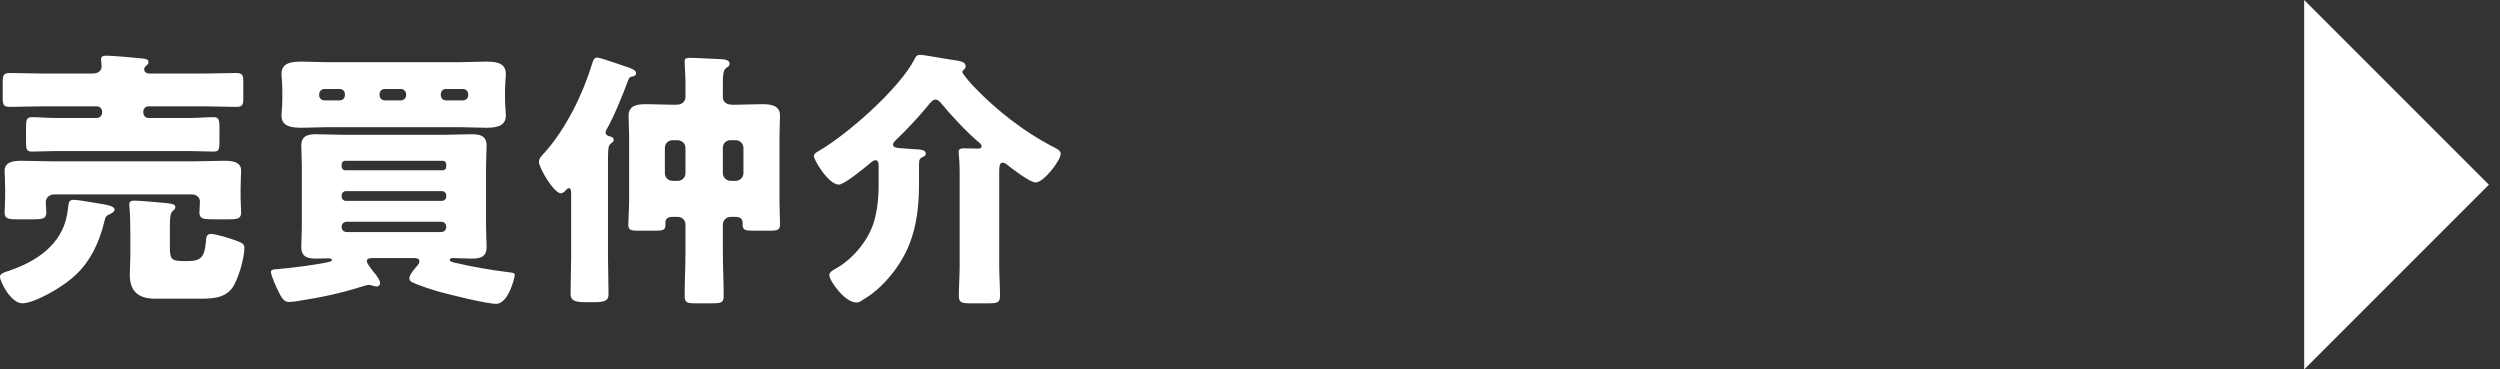
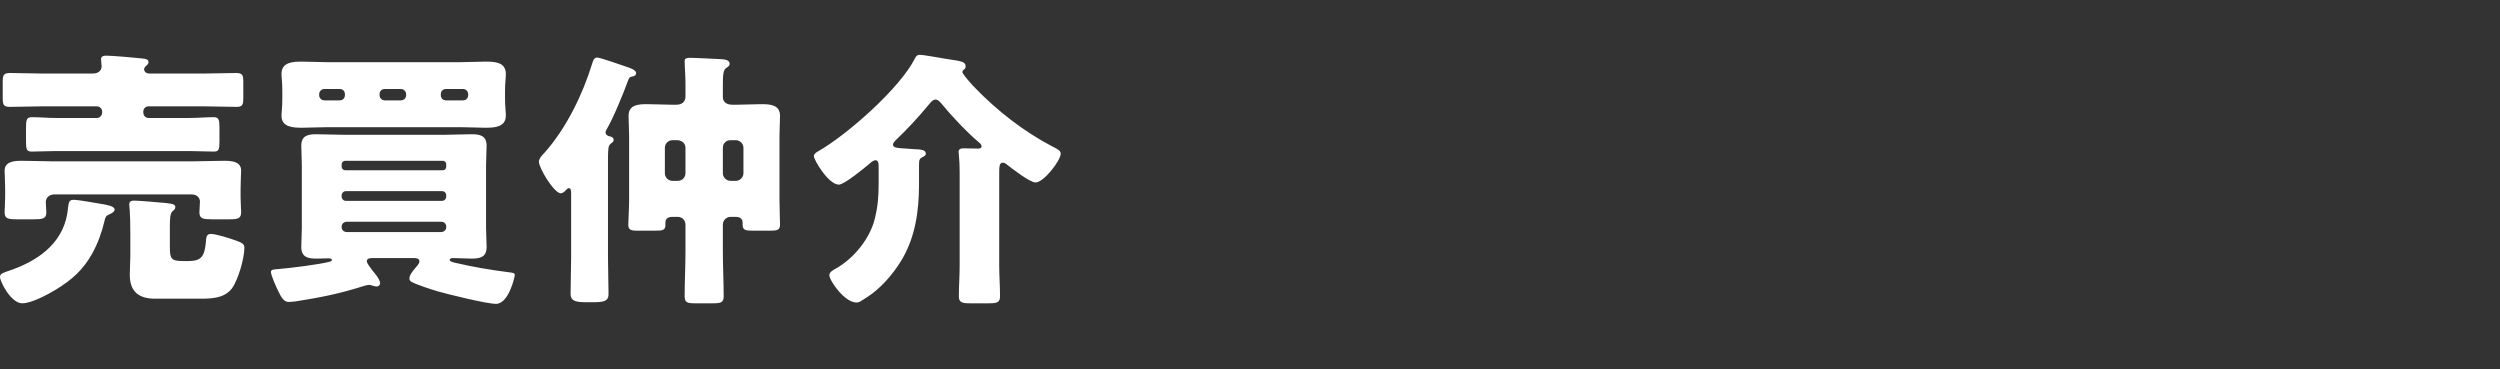
<svg xmlns="http://www.w3.org/2000/svg" width="203" height="30" viewBox="0 0 203 30" fill="none">
  <rect x="0" y="0" width="203" height="30" fill="#333333" stroke="none" />
-   <path d="M202.099 15L187.099 0V30L202.099 15Z" fill="white" />
  <path d="M13.794 18.292V20.052C13.794 20.998 13.882 21.196 14.85 21.196H15.312C16.368 21.196 16.61 20.8 16.72 19.634C16.742 19.326 16.742 18.996 17.116 18.996C17.556 18.996 18.634 19.348 19.074 19.502C19.712 19.722 19.844 19.832 19.844 20.118C19.844 20.976 19.338 22.736 18.832 23.418C18.194 24.254 17.094 24.254 16.148 24.254H12.606C11.286 24.254 10.538 23.704 10.538 22.296C10.538 21.9 10.582 21.284 10.582 20.844V18.864C10.582 17.192 10.494 16.73 10.494 16.598C10.494 16.312 10.714 16.29 10.934 16.29C11.242 16.29 13.068 16.444 13.508 16.488C14.08 16.554 14.234 16.62 14.234 16.818C14.234 16.972 14.146 17.038 14.014 17.148C13.816 17.324 13.794 17.764 13.794 18.292ZM8.492 17.918C8.272 18.864 7.942 19.766 7.48 20.602C6.732 21.922 5.874 22.692 4.554 23.506C3.894 23.902 2.574 24.628 1.804 24.628C0.902 24.628 -0 22.89 -0 22.472C-0 22.252 0.22 22.164 0.528 22.054L0.726 21.988C2.948 21.24 5.016 19.876 5.456 17.39C5.5 17.126 5.5 17.06 5.522 16.884C5.588 16.378 5.61 16.224 6.028 16.224C6.336 16.224 7.92 16.51 8.338 16.576C8.602 16.62 9.306 16.73 9.306 17.016C9.306 17.192 9.086 17.324 8.734 17.478C8.602 17.544 8.536 17.698 8.492 17.918ZM15.532 15.784H4.444C3.894 15.784 3.718 16.158 3.718 16.4C3.718 16.576 3.762 17.082 3.762 17.258C3.762 17.764 3.432 17.808 2.728 17.808H1.386C0.66 17.808 0.374 17.764 0.374 17.236C0.374 16.928 0.418 16.51 0.418 16.026V15.344C0.418 14.728 0.374 14.068 0.374 13.87C0.374 13.078 1.232 13.056 1.804 13.056C2.618 13.056 3.41 13.1 4.224 13.1H15.73C16.544 13.1 17.336 13.056 18.15 13.056C18.722 13.056 19.58 13.078 19.58 13.848C19.58 14.09 19.536 14.706 19.536 15.344V16.026C19.536 16.466 19.58 16.928 19.58 17.236C19.58 17.764 19.294 17.808 18.568 17.808H17.226C16.522 17.808 16.192 17.764 16.192 17.258C16.192 17.06 16.236 16.554 16.236 16.378C16.236 16.092 16.038 15.784 15.532 15.784ZM12.166 5.972H16.544C17.424 5.972 18.282 5.928 19.162 5.928C19.69 5.928 19.756 6.104 19.756 6.632V7.952C19.756 8.524 19.69 8.678 19.184 8.678C18.304 8.678 17.424 8.634 16.544 8.634H12.056C11.814 8.634 11.638 8.832 11.638 9.052V9.14C11.638 9.382 11.814 9.58 12.056 9.58H15.334C16.06 9.58 16.786 9.514 17.336 9.514C17.776 9.514 17.82 9.734 17.82 10.372V11.472C17.82 12.132 17.776 12.308 17.358 12.308C16.676 12.308 15.994 12.264 15.334 12.264H4.598C3.916 12.264 3.256 12.308 2.574 12.308C2.156 12.308 2.112 12.11 2.112 11.472V10.372C2.112 9.734 2.156 9.514 2.596 9.514C3.146 9.514 3.872 9.58 4.598 9.58H7.876C8.096 9.58 8.294 9.382 8.294 9.14V9.052C8.294 8.832 8.096 8.634 7.876 8.634H3.454C2.574 8.634 1.694 8.678 0.814 8.678C0.264 8.678 0.22 8.502 0.22 7.864V6.72C0.22 6.104 0.264 5.928 0.836 5.928C1.694 5.928 2.574 5.972 3.454 5.972H7.524C8.074 5.972 8.25 5.642 8.25 5.4C8.25 5.268 8.206 4.916 8.206 4.806C8.206 4.542 8.448 4.52 8.646 4.52C9.064 4.52 10.89 4.674 11.484 4.74C11.858 4.784 12.056 4.806 12.056 5.048C12.056 5.136 12.034 5.18 11.968 5.246C11.814 5.4 11.704 5.466 11.704 5.62C11.704 5.796 11.836 5.972 12.166 5.972ZM37.598 7.226H36.212C35.97 7.226 35.794 7.402 35.794 7.644V7.732C35.794 7.974 35.97 8.15 36.212 8.15H37.598C37.84 8.15 38.016 7.974 38.016 7.732V7.644C38.016 7.424 37.84 7.226 37.598 7.226ZM32.56 7.226H31.24C30.998 7.226 30.822 7.402 30.822 7.644V7.732C30.822 7.974 31.02 8.15 31.24 8.15H32.56C32.78 8.15 32.978 7.974 32.978 7.732V7.644C32.978 7.424 32.78 7.226 32.56 7.226ZM27.588 7.226H26.334C26.114 7.226 25.916 7.424 25.916 7.644V7.732C25.916 7.974 26.114 8.15 26.334 8.15H27.588C27.83 8.15 28.006 7.974 28.006 7.732V7.644C28.006 7.402 27.83 7.226 27.588 7.226ZM26.532 5.048H37.422C38.082 5.048 38.742 5.004 39.424 5.004C40.128 5.004 41.074 5.026 41.074 5.994C41.074 6.346 41.008 6.742 41.008 7.38V8.018C41.008 8.634 41.074 9.052 41.074 9.382C41.074 10.328 40.15 10.372 39.424 10.372C38.764 10.372 38.082 10.328 37.422 10.328H26.532C25.85 10.328 25.19 10.372 24.508 10.372C23.804 10.372 22.858 10.328 22.858 9.404C22.858 9.096 22.924 8.722 22.924 8.018V7.38C22.924 6.654 22.858 6.302 22.858 5.994C22.858 5.026 23.826 5.004 24.53 5.004C25.19 5.004 25.85 5.048 26.532 5.048ZM36.234 18.446V18.402C36.234 18.16 36.058 18.006 35.816 18.006H28.16C27.94 18.006 27.742 18.16 27.742 18.402V18.446C27.742 18.688 27.94 18.842 28.16 18.842H35.816C36.036 18.842 36.234 18.688 36.234 18.446ZM36.234 15.96V15.872C36.234 15.652 36.08 15.52 35.882 15.52H28.094C27.896 15.52 27.742 15.674 27.742 15.872V15.96C27.742 16.158 27.896 16.312 28.094 16.312H35.882C36.08 16.312 36.234 16.158 36.234 15.96ZM36.234 13.54V13.342C36.234 13.188 36.124 13.056 35.948 13.056H28.028C27.874 13.056 27.742 13.188 27.742 13.342V13.54C27.742 13.694 27.874 13.826 28.028 13.826H35.948C36.124 13.826 36.234 13.694 36.234 13.54ZM33.55 20.954H30.294C30.008 20.954 29.788 20.976 29.788 21.218C29.788 21.372 30.052 21.702 30.228 21.944C30.382 22.142 30.558 22.34 30.624 22.45C30.756 22.648 30.866 22.846 30.866 23C30.866 23.132 30.734 23.264 30.602 23.264C30.514 23.264 30.426 23.242 30.338 23.22C30.25 23.198 30.074 23.132 29.986 23.132C29.854 23.132 29.678 23.176 29.546 23.22C27.544 23.858 26.07 24.144 24.002 24.474C23.826 24.496 23.54 24.518 23.43 24.518C23.012 24.518 22.792 24.034 22.594 23.638C22.44 23.33 22 22.362 22 22.076C22 21.878 22.242 21.878 22.506 21.856C23.826 21.746 25.916 21.46 26.642 21.284C26.906 21.218 26.95 21.196 26.95 21.108C26.95 21.042 26.862 20.976 26.686 20.976C26.4 20.976 26.048 20.998 25.718 20.998C25.08 20.998 24.464 20.932 24.464 20.052C24.464 19.59 24.508 19.062 24.508 18.49V13.408C24.508 12.814 24.464 12.286 24.464 11.846C24.464 11.032 24.97 10.9 25.674 10.9C26.4 10.9 27.104 10.944 27.83 10.944H36.146C36.85 10.944 37.576 10.9 38.28 10.9C38.984 10.9 39.512 11.01 39.512 11.846C39.512 12.286 39.468 12.836 39.468 13.408V18.49C39.468 19.062 39.512 19.59 39.512 20.052C39.512 20.888 38.984 20.998 38.28 20.998C37.774 20.998 37.29 20.954 36.784 20.954C36.718 20.954 36.52 20.976 36.52 21.086C36.52 21.218 36.652 21.262 36.916 21.328C38.302 21.658 39.842 21.922 41.25 22.098C41.624 22.142 41.8 22.164 41.8 22.318C41.8 22.516 41.294 24.672 40.282 24.672C39.512 24.672 36.41 23.902 35.552 23.66C35.046 23.506 33.858 23.132 33.418 22.89C33.308 22.824 33.242 22.736 33.242 22.604C33.242 22.274 33.704 21.79 33.924 21.526C33.99 21.438 34.056 21.328 34.056 21.218C34.056 20.954 33.748 20.954 33.55 20.954ZM51.084 16.246V11.01C51.084 10.46 51.04 9.91 51.04 9.404C51.04 8.502 51.832 8.458 52.536 8.458C53.174 8.458 53.812 8.502 54.472 8.502H54.934C55.352 8.502 55.66 8.282 55.66 7.842V6.764C55.66 6.126 55.594 5.4 55.594 4.938C55.594 4.696 55.858 4.696 56.056 4.696C56.518 4.696 58.036 4.784 58.586 4.806C58.872 4.828 59.246 4.872 59.246 5.18C59.246 5.356 59.114 5.422 58.982 5.51C58.718 5.686 58.696 6.06 58.696 7.006V7.908C58.696 8.216 58.938 8.502 59.444 8.502H59.906C60.544 8.502 61.182 8.458 61.82 8.458C62.524 8.458 63.338 8.502 63.338 9.404C63.338 9.888 63.294 10.416 63.294 11.01V16.246C63.294 16.994 63.338 17.83 63.338 18.226C63.338 18.688 63.118 18.732 62.48 18.732H61.138C60.544 18.732 60.302 18.688 60.302 18.248V18.094C60.302 17.72 60.038 17.61 59.73 17.61H59.312C58.982 17.61 58.696 17.896 58.696 18.226V20.404C58.696 21.636 58.762 22.846 58.762 24.056C58.762 24.562 58.542 24.628 57.882 24.628H56.408C55.814 24.628 55.594 24.562 55.594 24.056C55.594 22.846 55.66 21.636 55.66 20.404V18.226C55.66 17.896 55.396 17.61 55.044 17.61H54.604C54.296 17.61 54.032 17.72 54.032 18.072V18.248C54.032 18.688 53.834 18.732 53.174 18.732H51.81C51.26 18.732 51.018 18.688 51.018 18.248C51.018 17.874 51.084 16.906 51.084 16.246ZM55.044 11.384H54.604C54.252 11.384 53.988 11.67 53.988 12V14.068C53.988 14.398 54.252 14.684 54.604 14.684H55.044C55.396 14.684 55.66 14.398 55.66 14.068V12C55.66 11.67 55.418 11.428 55.044 11.384ZM59.752 11.384H59.312C58.938 11.384 58.696 11.67 58.696 12V14.068C58.696 14.398 58.982 14.684 59.312 14.684H59.752C60.082 14.684 60.368 14.398 60.368 14.068V12C60.368 11.67 60.082 11.384 59.752 11.384ZM49.368 12.726V20.888C49.368 21.878 49.412 22.868 49.412 23.858C49.412 24.32 49.258 24.54 48.268 24.54H47.52C46.53 24.54 46.332 24.32 46.332 23.836C46.332 22.846 46.376 21.856 46.376 20.888V15.762C46.376 15.542 46.376 15.278 46.2 15.278C46.09 15.278 46.002 15.388 45.936 15.454C45.848 15.564 45.672 15.696 45.54 15.696C44.99 15.696 43.758 13.65 43.758 13.122C43.758 12.88 44.044 12.572 44.22 12.396C45.98 10.416 47.322 7.666 48.092 5.136C48.158 4.938 48.224 4.674 48.488 4.674C48.752 4.674 50.6 5.334 50.996 5.466C51.194 5.532 51.656 5.686 51.656 5.95C51.656 6.06 51.546 6.192 51.348 6.214C51.172 6.236 51.106 6.258 50.996 6.544C50.644 7.534 49.764 9.668 49.258 10.504C49.214 10.57 49.17 10.658 49.17 10.724C49.17 10.944 49.324 11.032 49.522 11.076C49.676 11.098 49.83 11.186 49.83 11.362C49.83 11.516 49.698 11.582 49.588 11.67C49.39 11.846 49.39 12.022 49.368 12.726ZM81.136 14.024V21.548C81.136 22.384 81.202 23.22 81.202 24.056C81.202 24.562 80.96 24.628 80.278 24.628H78.76C78.122 24.628 77.858 24.562 77.858 24.056C77.858 23.264 77.924 22.406 77.924 21.548V13.98C77.924 13.496 77.902 12.99 77.858 12.55C77.858 12.484 77.836 12.396 77.836 12.33C77.836 12.066 78.078 12.044 78.298 12.044C78.672 12.044 79.2 12.066 79.442 12.066C79.552 12.066 79.706 12.022 79.706 11.89C79.706 11.736 79.574 11.626 79.464 11.538C78.562 10.79 77.176 9.316 76.428 8.392C76.318 8.26 76.164 8.084 75.966 8.084C75.746 8.084 75.592 8.282 75.394 8.524C74.558 9.536 73.656 10.504 72.71 11.406C72.622 11.494 72.512 11.626 72.512 11.736C72.512 12 72.82 12.022 73.612 12.066C73.832 12.088 74.096 12.11 74.184 12.11C74.844 12.132 75.174 12.176 75.174 12.484C75.174 12.594 75.108 12.66 74.932 12.748C74.646 12.88 74.624 12.99 74.624 13.452V14.948C74.624 17.17 74.316 19.37 73.106 21.284C72.446 22.34 71.478 23.44 70.422 24.122C70.268 24.21 70.136 24.298 70.004 24.386C69.828 24.496 69.74 24.562 69.542 24.562C68.574 24.562 67.342 22.78 67.342 22.34C67.342 22.098 67.628 21.944 67.826 21.834C69.3 21.02 70.642 19.392 71.038 17.742C71.28 16.774 71.346 15.916 71.346 14.926V13.606C71.346 13.232 71.324 13.012 71.082 13.012C70.928 13.012 70.708 13.188 70.598 13.298C70.18 13.65 68.552 14.992 68.112 14.992C67.276 14.992 66.088 12.99 66.088 12.682C66.088 12.506 66.242 12.396 66.396 12.308C68.772 10.966 73.084 7.16 74.294 4.74C74.404 4.542 74.47 4.454 74.69 4.454C75.064 4.454 76.626 4.762 77.132 4.828C78.056 4.96 78.408 5.026 78.408 5.378C78.408 5.532 78.364 5.576 78.276 5.642C78.21 5.686 78.144 5.774 78.144 5.862C78.144 5.95 78.54 6.456 79.046 7.006C79.112 7.05 79.156 7.116 79.178 7.138C80.96 8.986 83.138 10.68 85.404 11.868C85.844 12.088 86.13 12.22 86.13 12.484C86.13 13.012 84.766 14.816 84.084 14.816C83.622 14.816 82.126 13.65 81.708 13.32C81.62 13.254 81.532 13.21 81.422 13.21C81.158 13.21 81.136 13.518 81.136 14.024Z" fill="white" />
</svg>